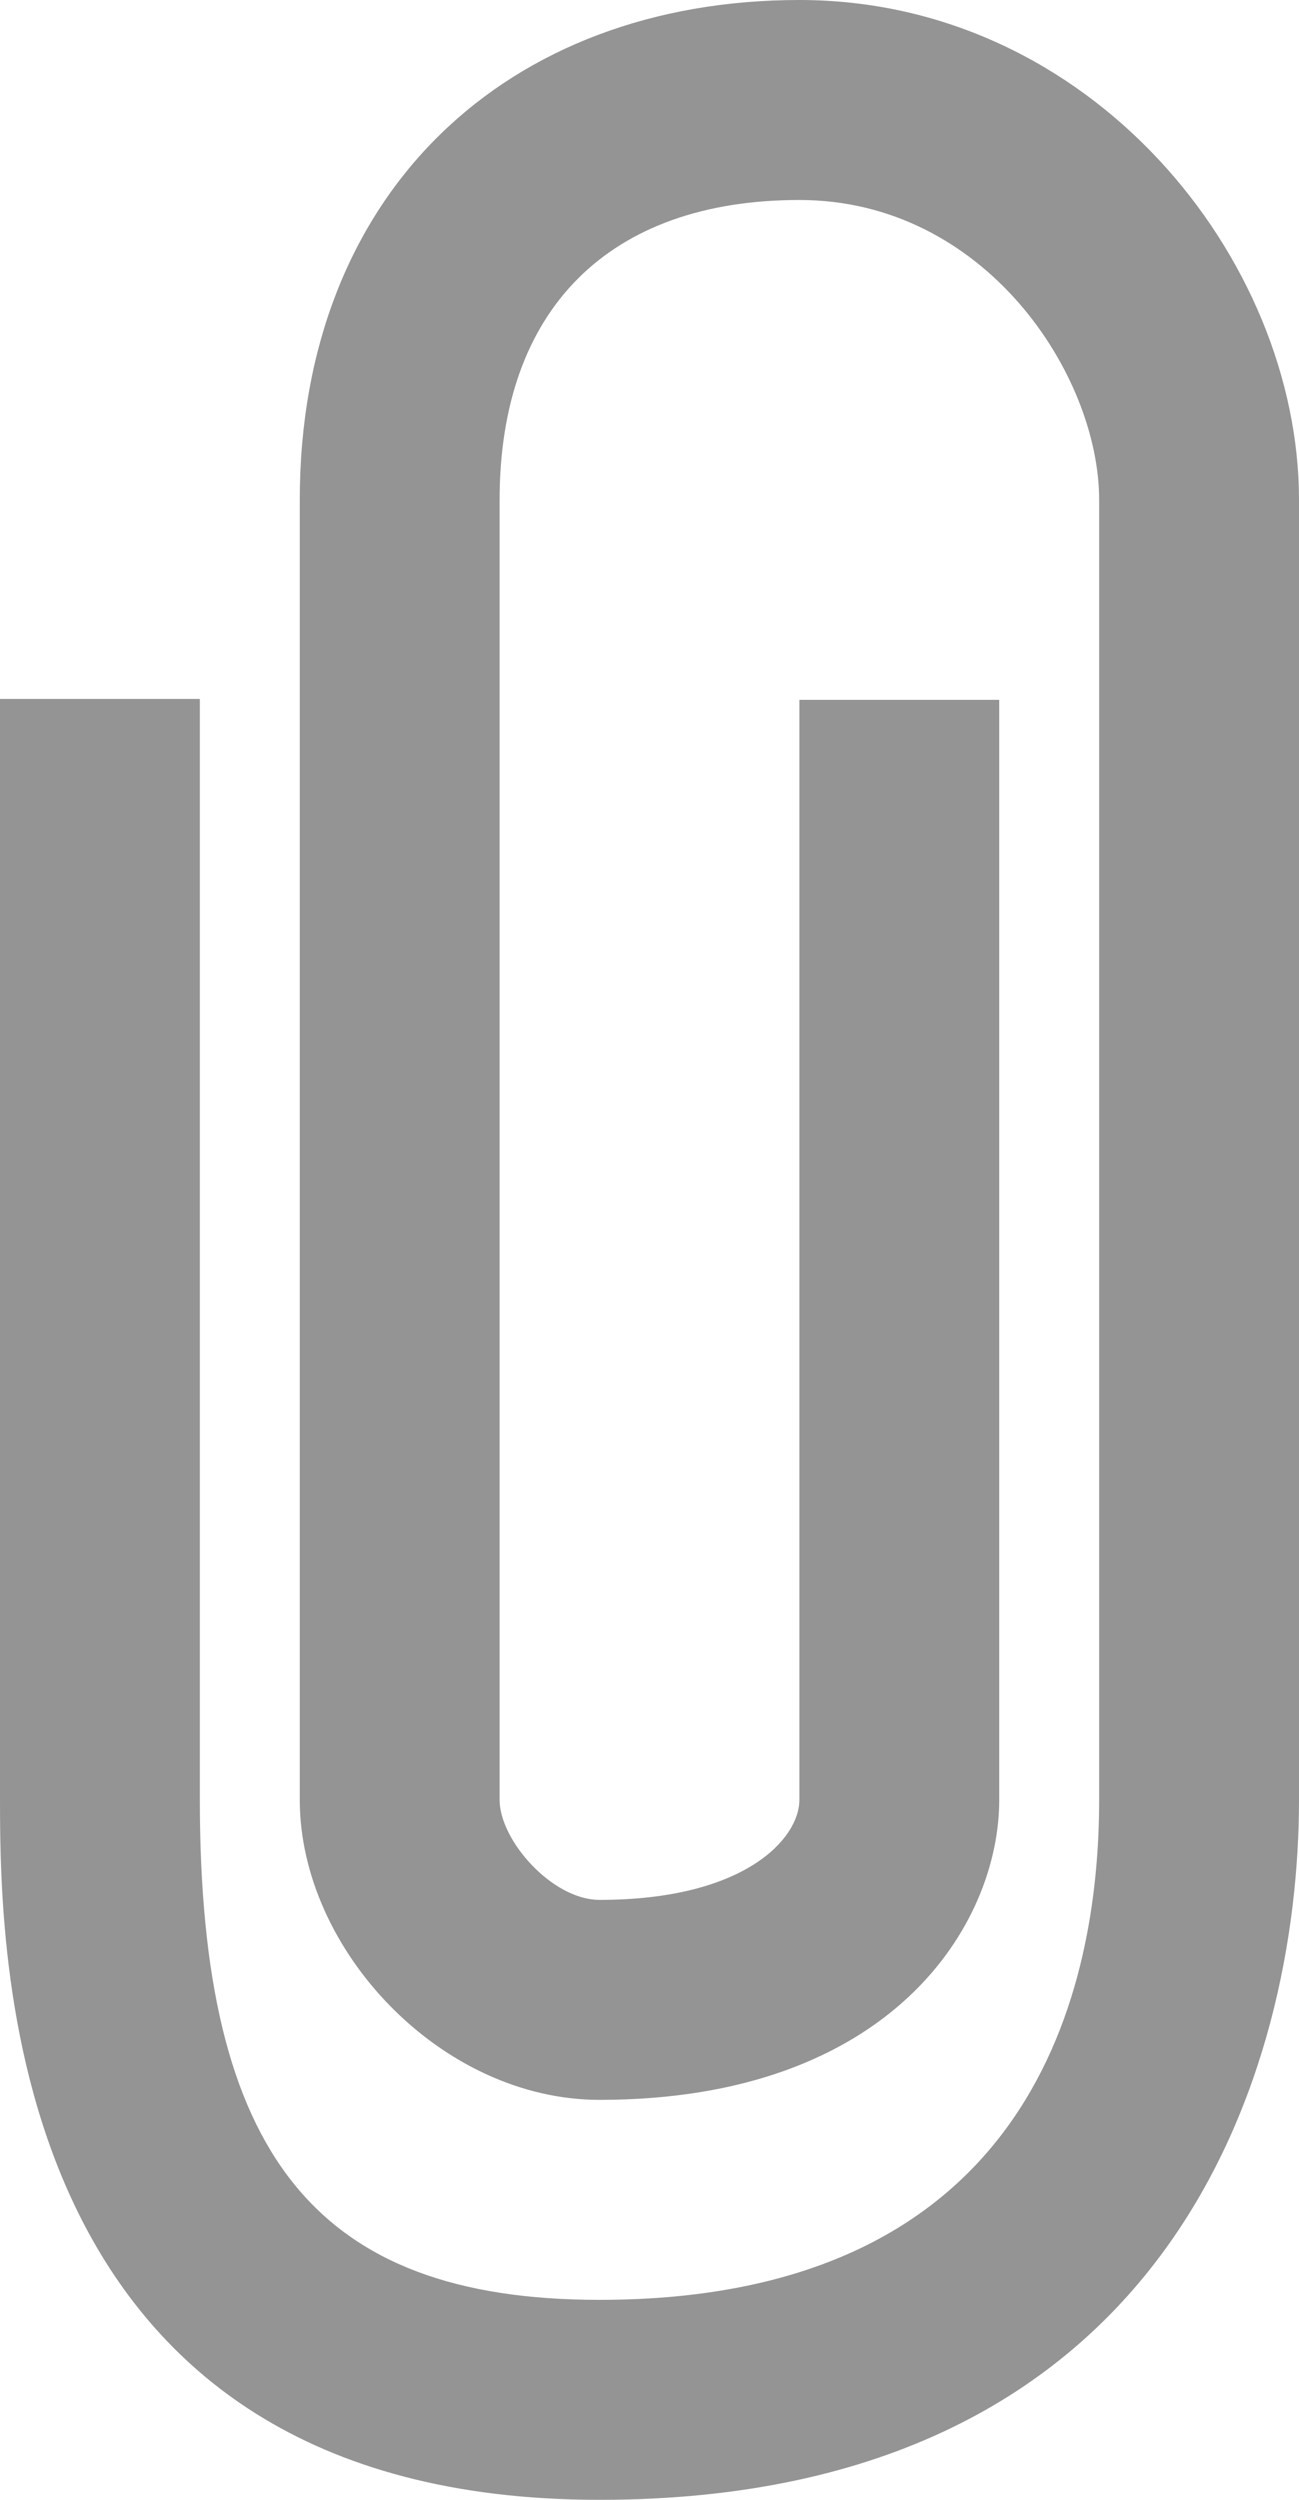
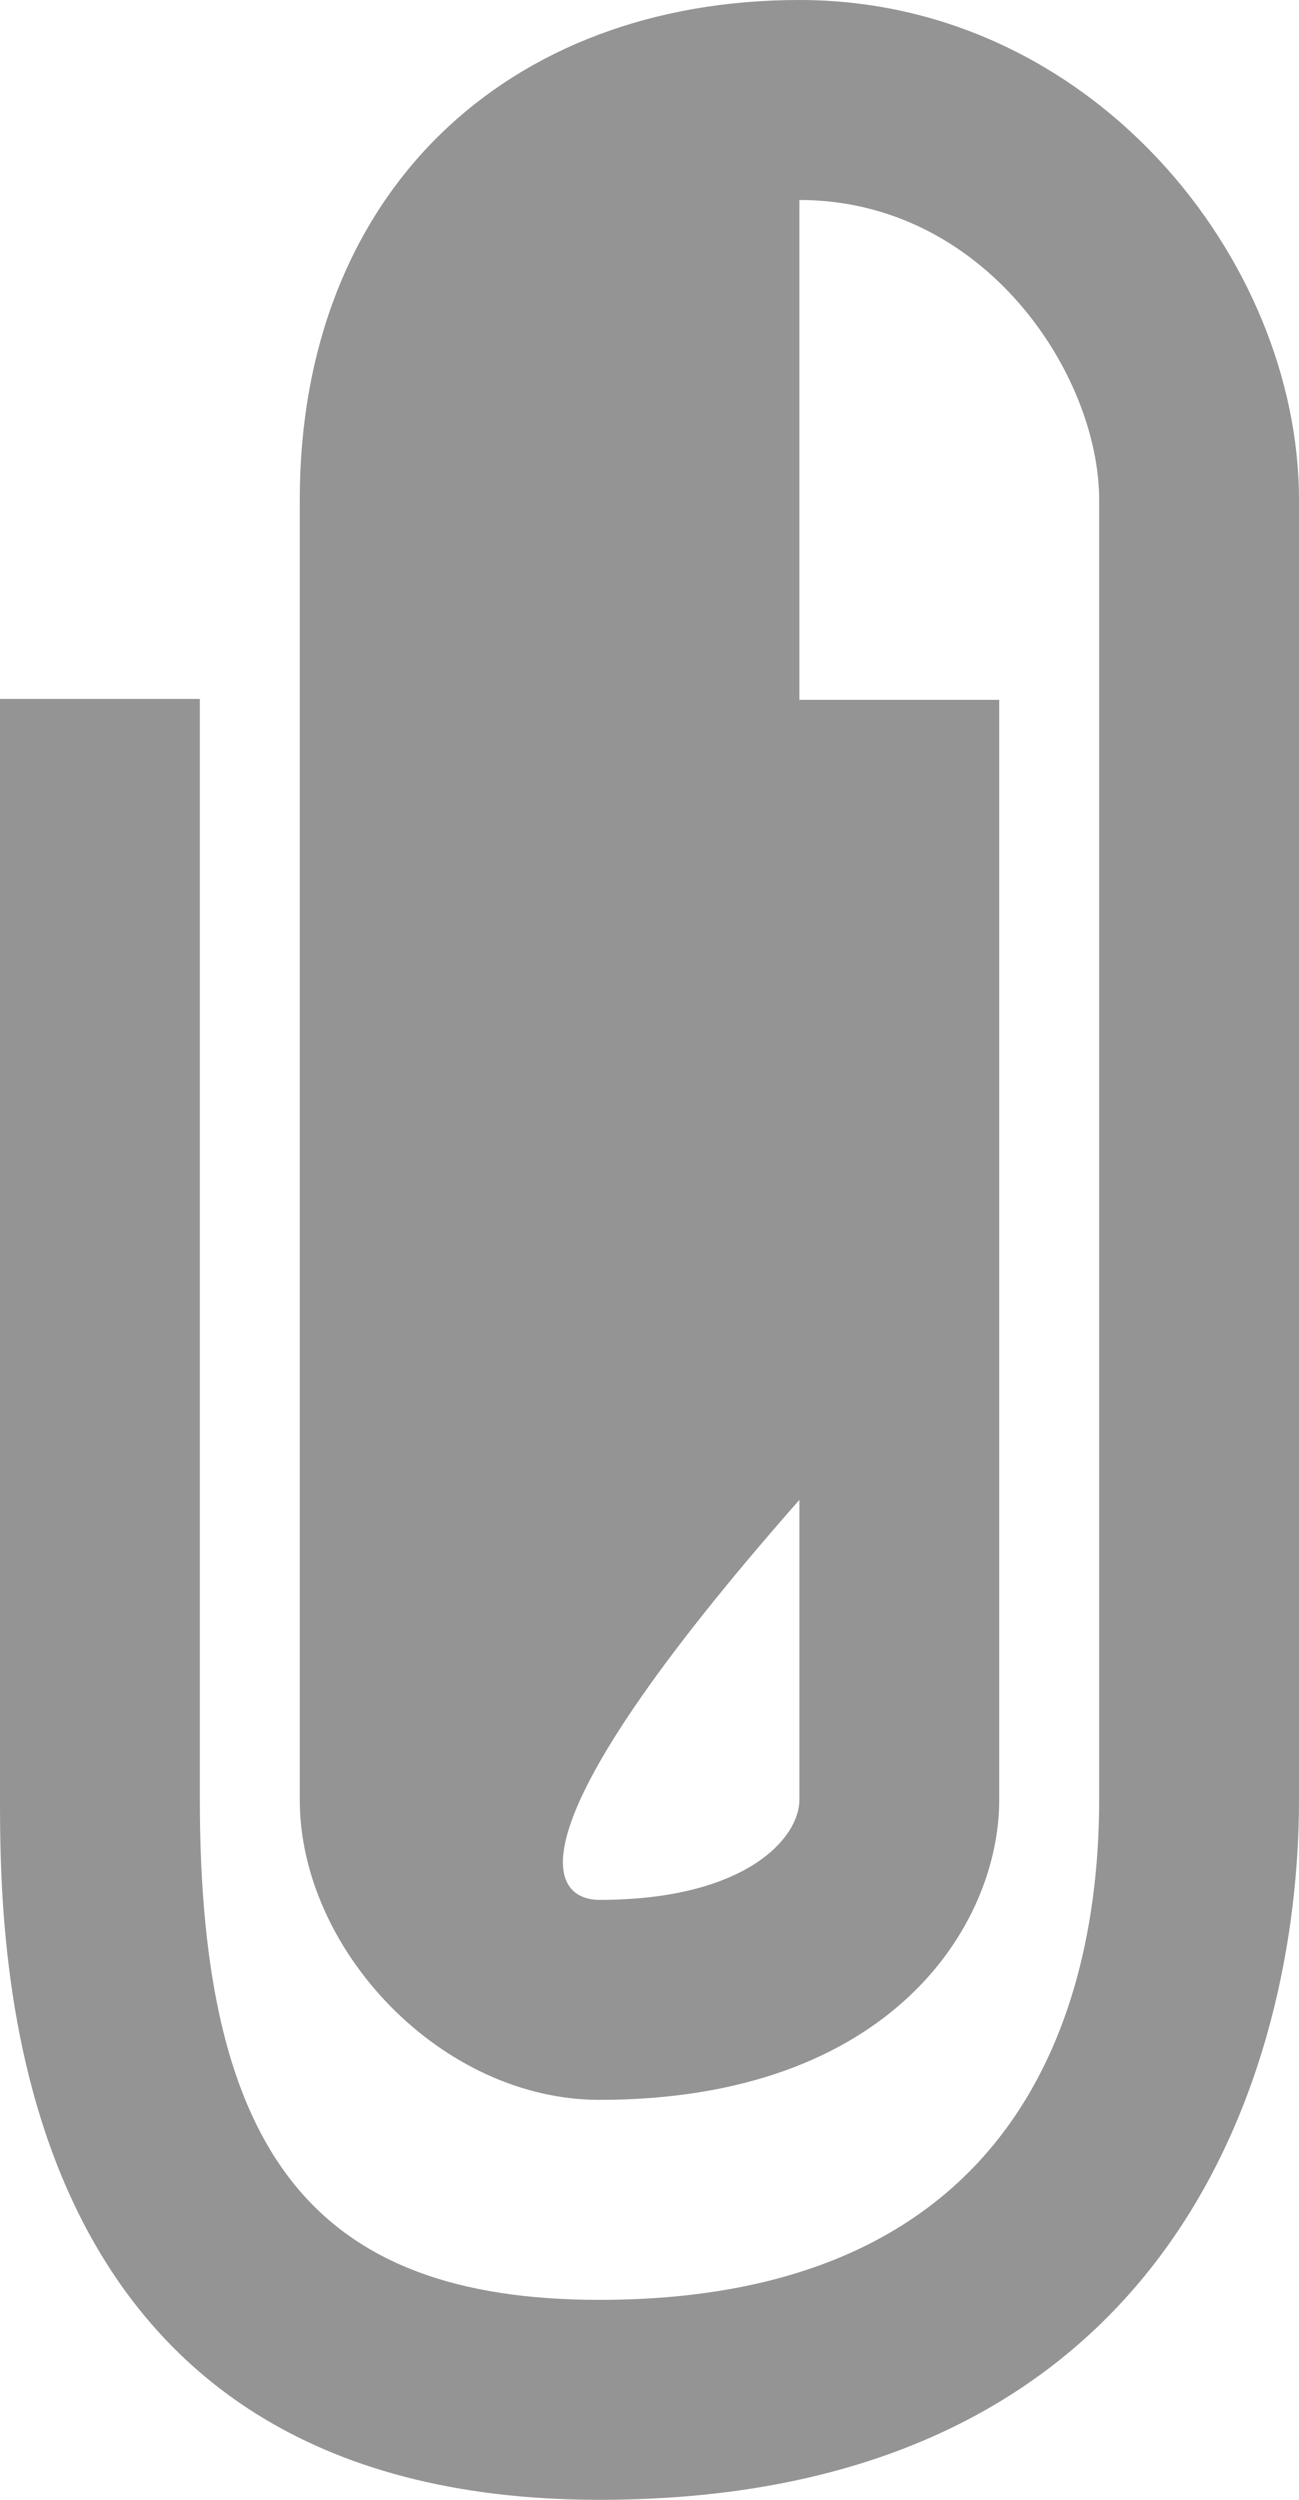
<svg xmlns="http://www.w3.org/2000/svg" version="1.1" id="Layer_1" x="0px" y="0px" width="13px" height="25px" viewBox="0 0 13 25" enable-background="new 0 0 13 25" xml:space="preserve">
-   <path fill="#949494" d="M2,6.99v0.009V18c0,3.55,1.158,5,4,5c4.35,0,5-3.133,5-5V5c0-1.253-1.143-3-3-3C6.094,2,5,3.093,5,5v13  C5,18.404,5.526,19,6,19C7.457,19,8,18.385,8,18V6.999h2c0,0,0,9.583,0,11.001C10,19.25,8.918,21,6,21C4.416,21,3,19.5,3,18  C3,16.5,3,7.25,3,5c0-3.083,2.082-5,5-5c2.916,0,5,2.583,5,5c0,1.083,0,10.333,0,13C13,20.667,11.75,25,6,25C0.082,25,0,19.667,0,18  C0,16.333,0,6.999,0,6.99H2L2,6.99L2,6.99z" />
+   <path fill="#949494" d="M2,6.99v0.009V18c0,3.55,1.158,5,4,5c4.35,0,5-3.133,5-5V5c0-1.253-1.143-3-3-3v13  C5,18.404,5.526,19,6,19C7.457,19,8,18.385,8,18V6.999h2c0,0,0,9.583,0,11.001C10,19.25,8.918,21,6,21C4.416,21,3,19.5,3,18  C3,16.5,3,7.25,3,5c0-3.083,2.082-5,5-5c2.916,0,5,2.583,5,5c0,1.083,0,10.333,0,13C13,20.667,11.75,25,6,25C0.082,25,0,19.667,0,18  C0,16.333,0,6.999,0,6.99H2L2,6.99L2,6.99z" />
</svg>